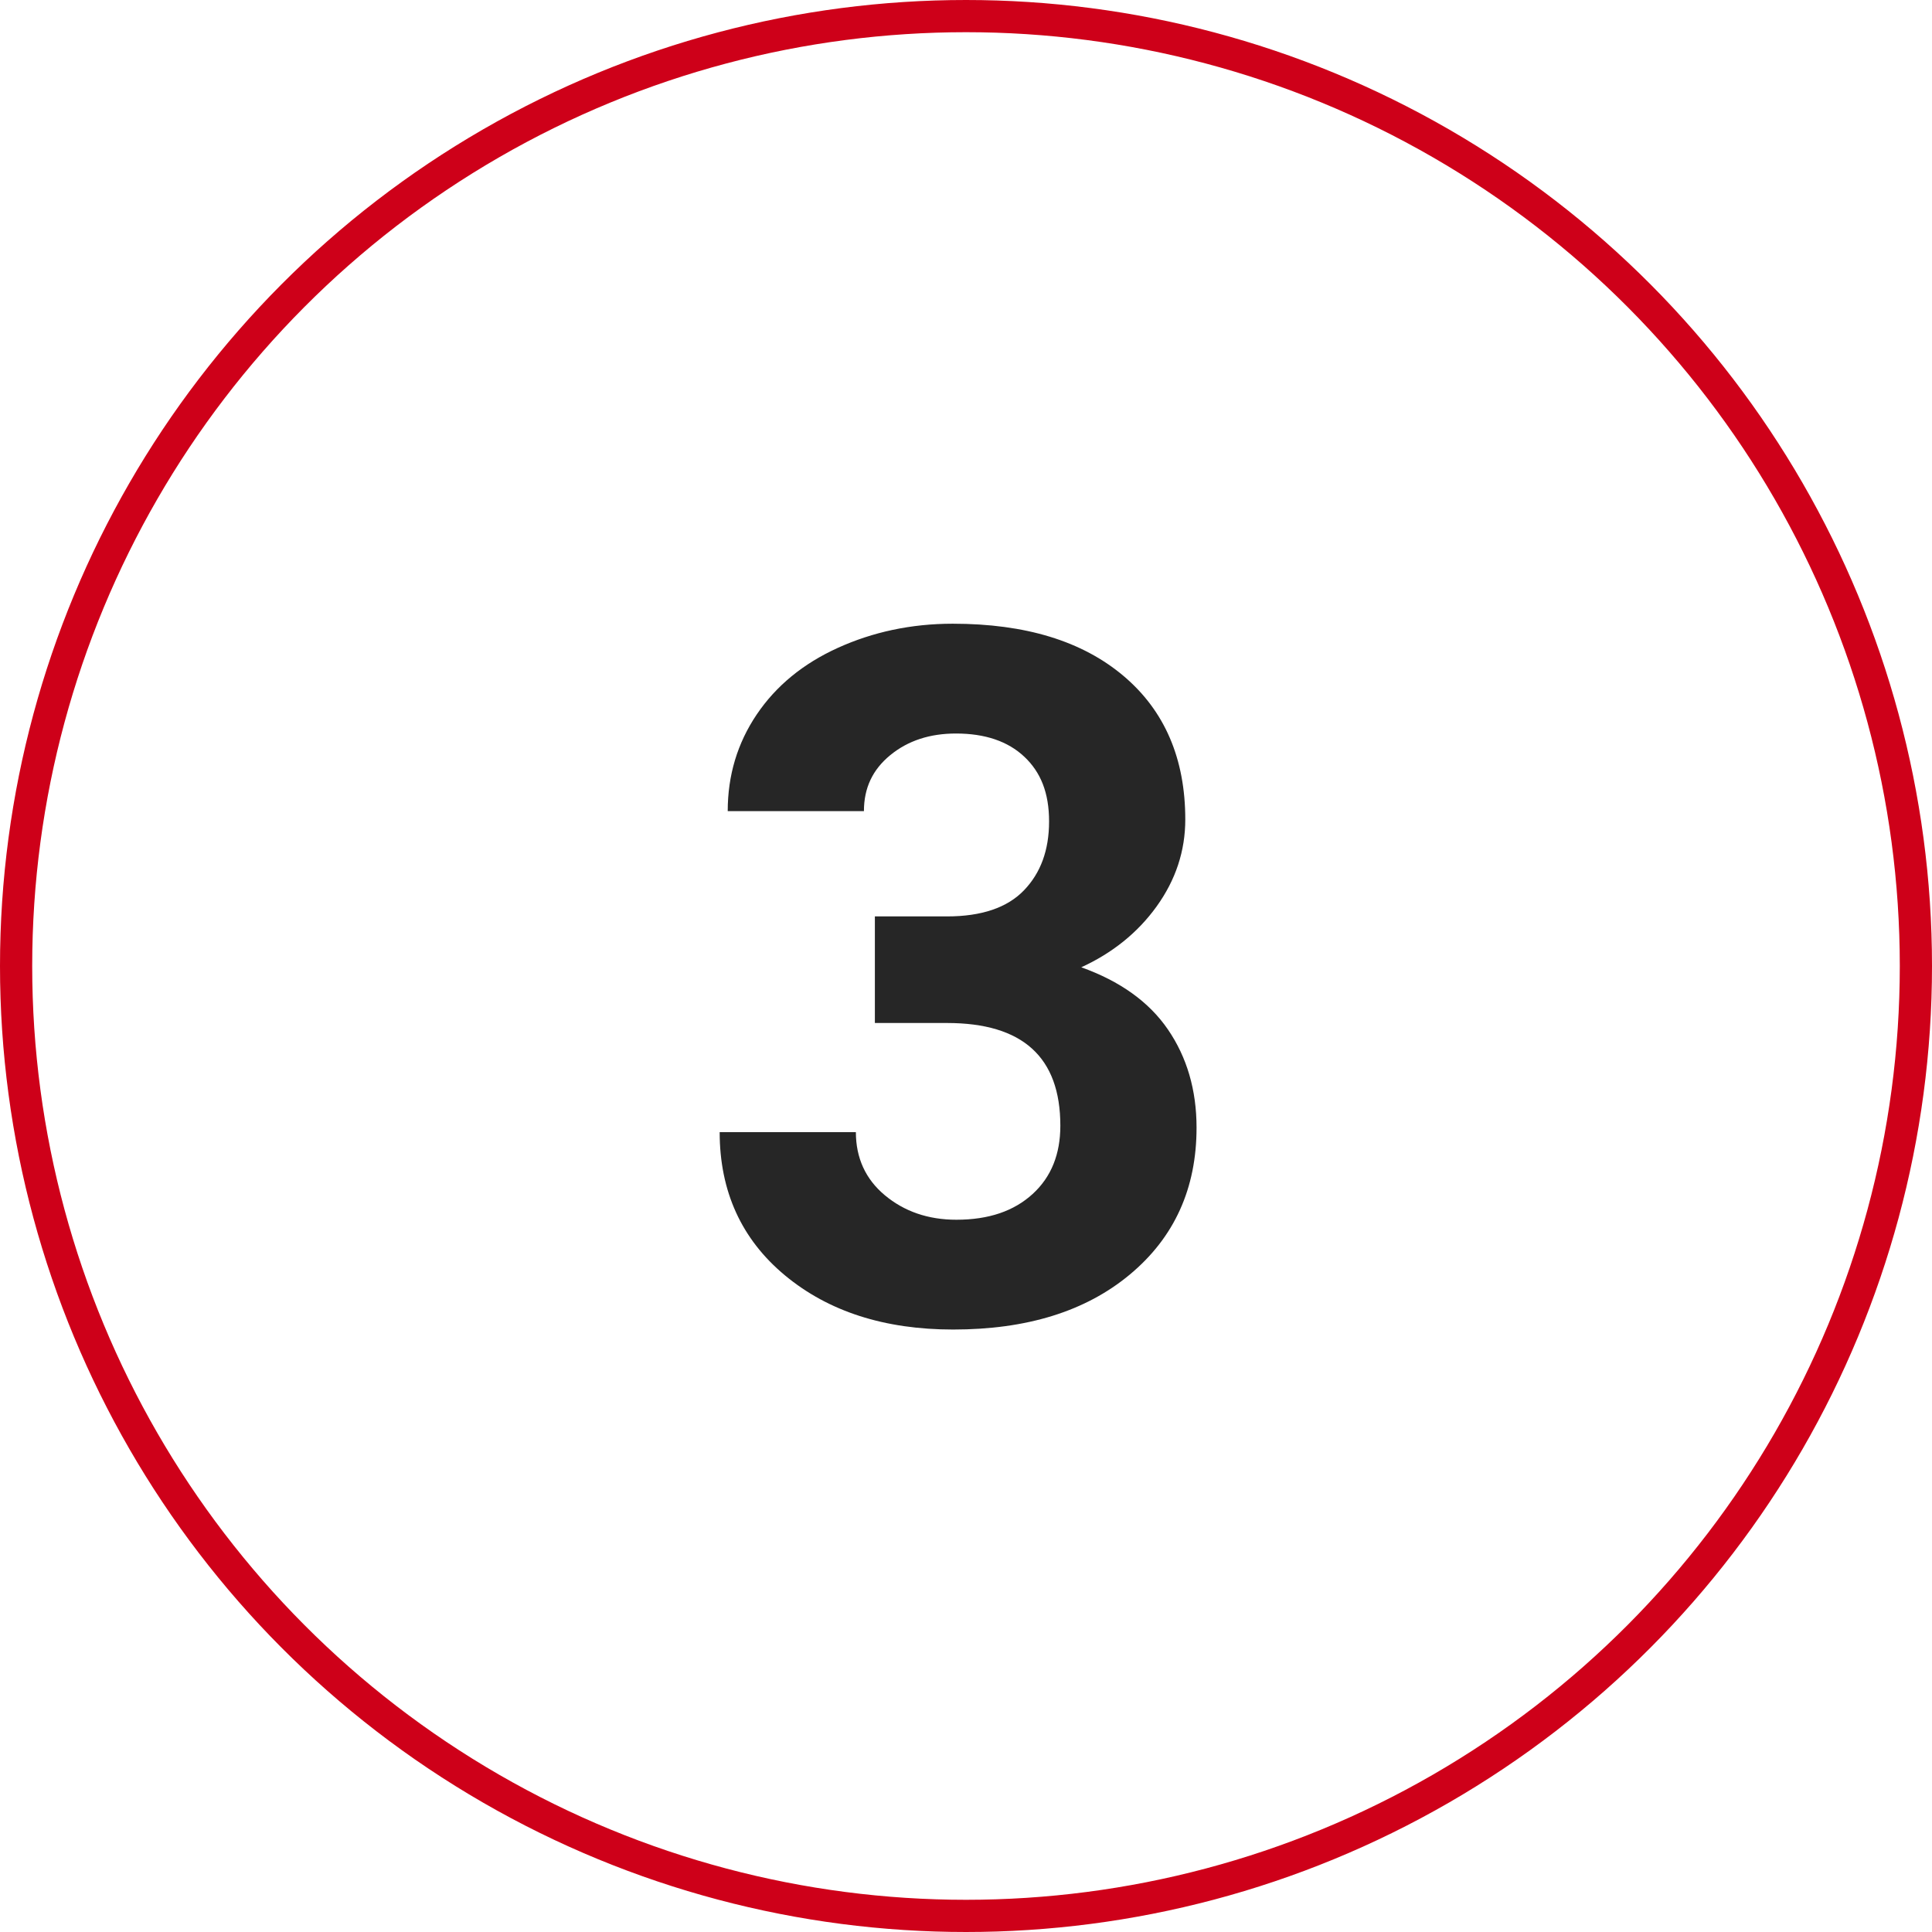
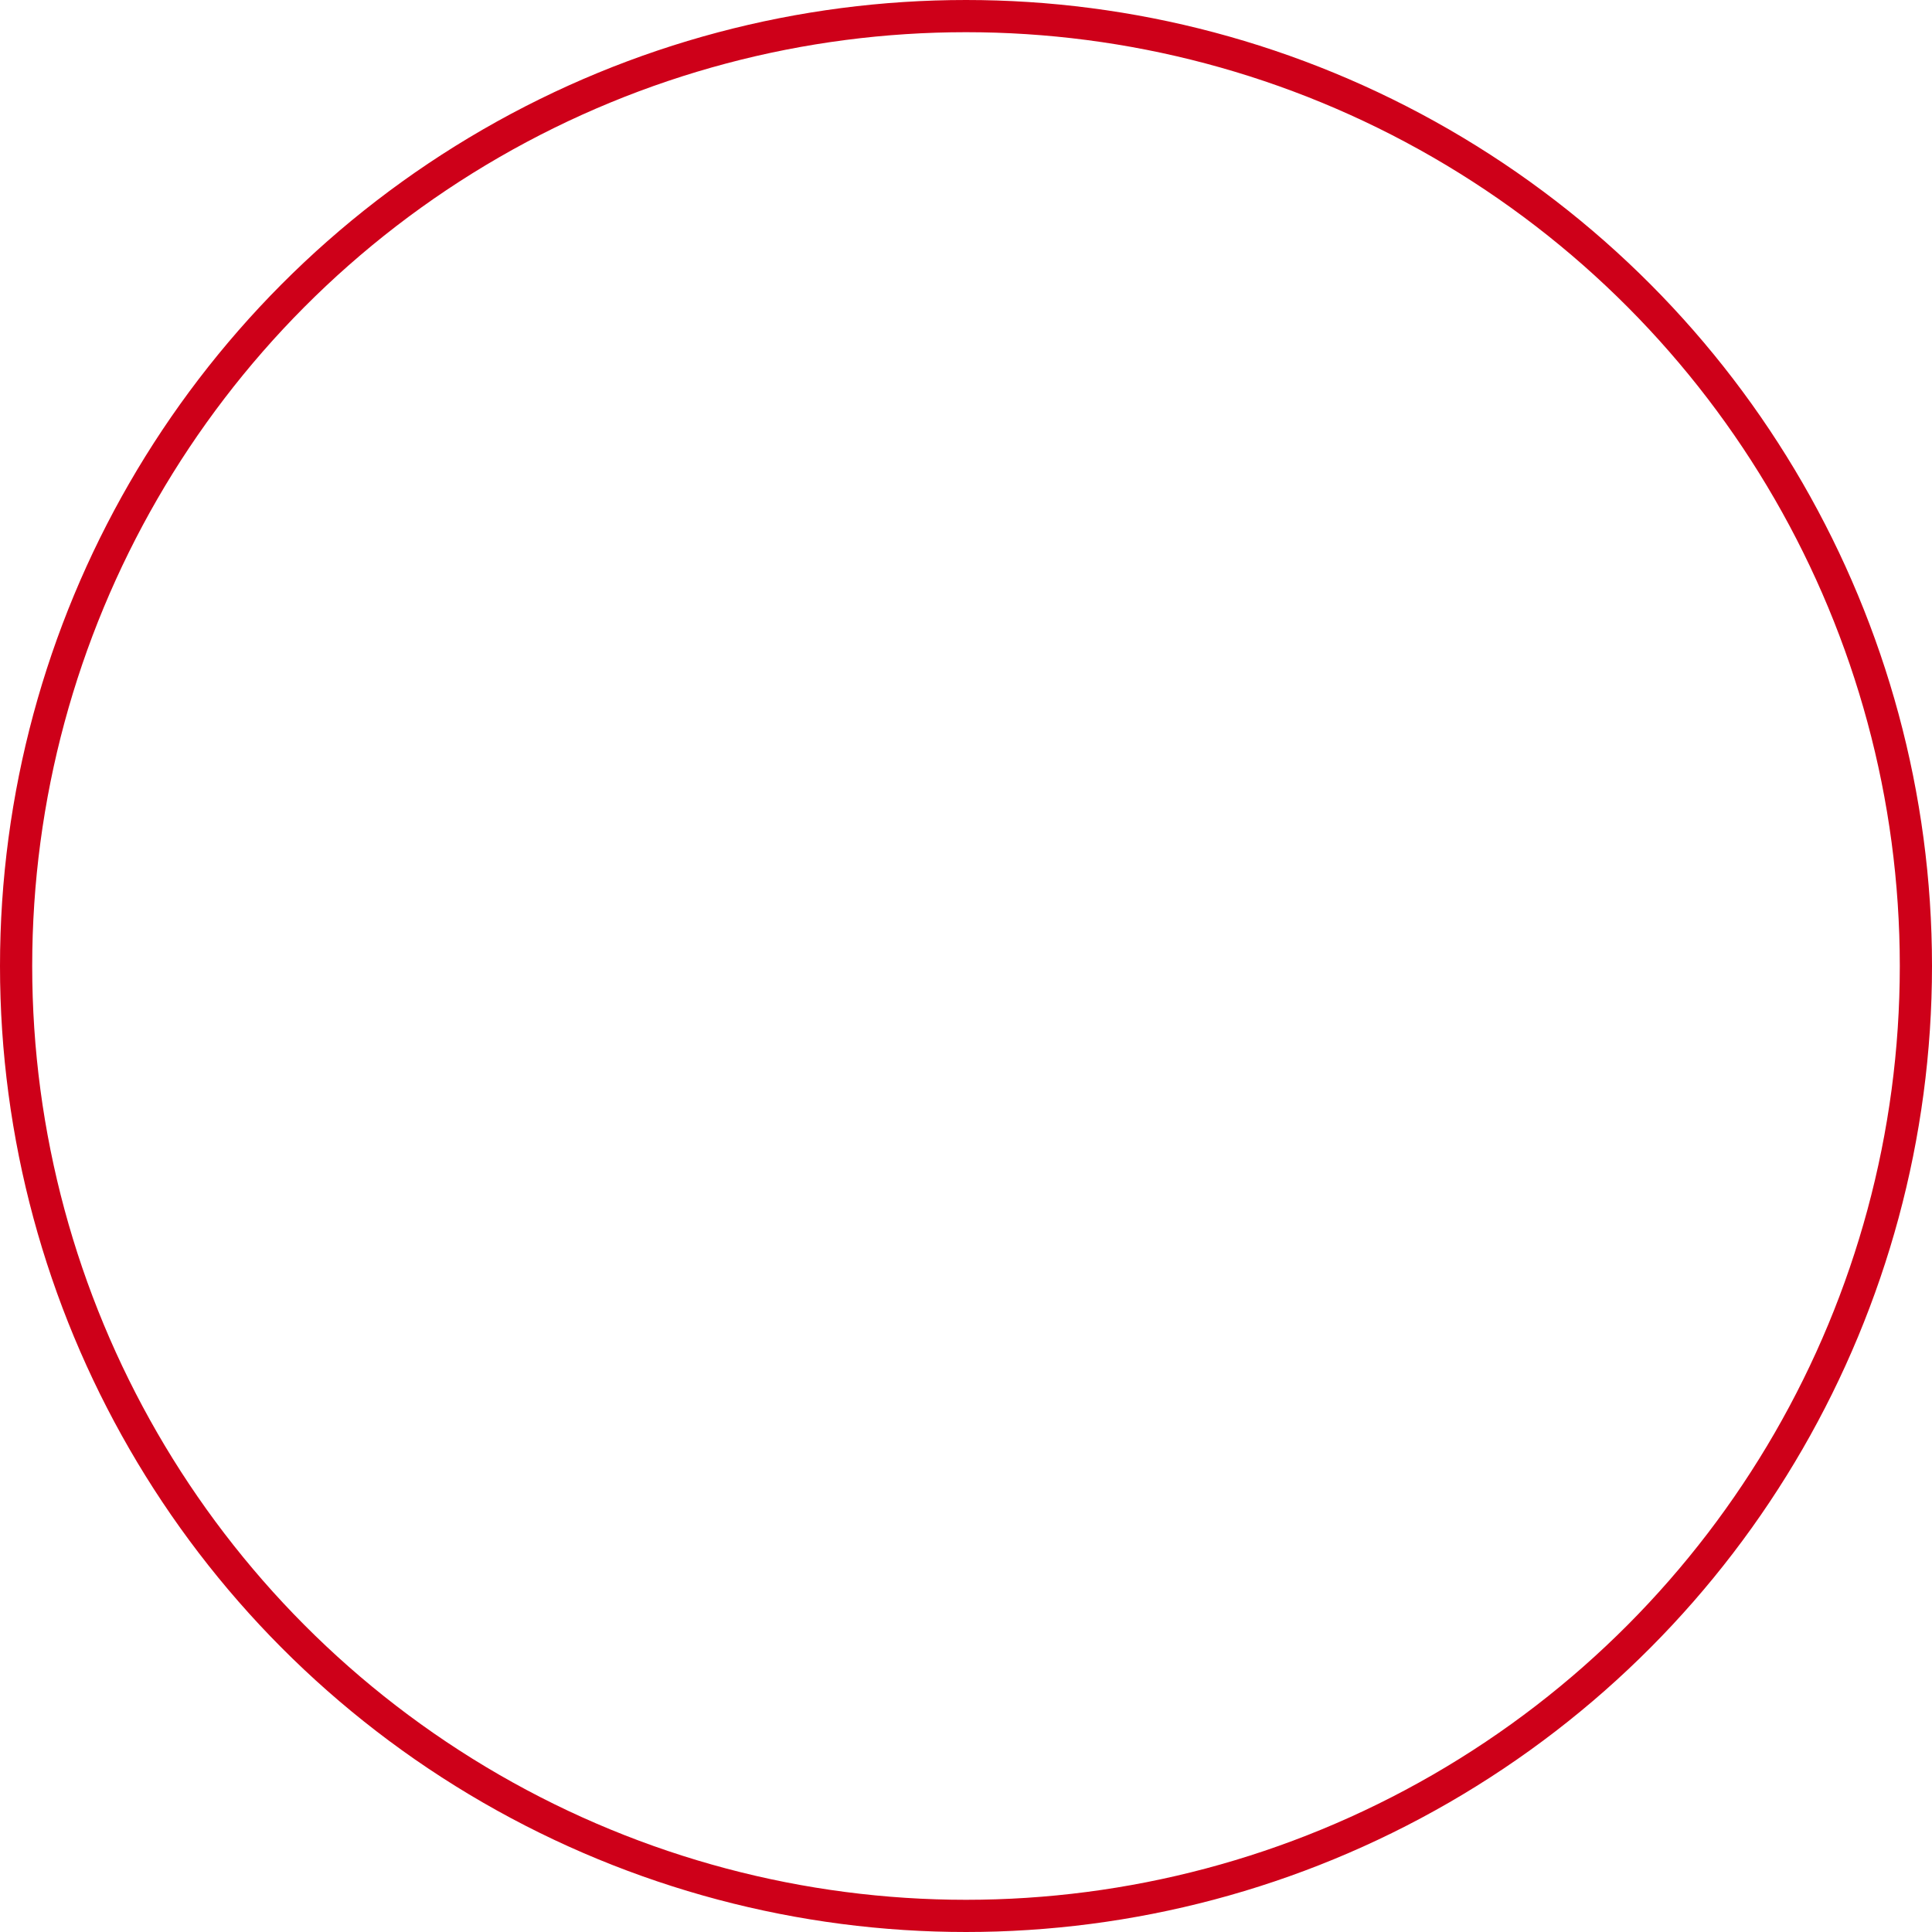
<svg xmlns="http://www.w3.org/2000/svg" id="Layer_1" data-name="Layer 1" viewBox="0 0 60 60">
  <defs>
    <style>
      .cls-1, .cls-2 {
        fill: none;
      }

      .cls-1, .cls-3 {
        stroke-width: 0px;
      }

      .cls-4 {
        isolation: isolate;
      }

      .cls-2 {
        stroke: #ce0019;
      }

      .cls-3 {
        fill: #262626;
      }
    </style>
  </defs>
  <g id="Avatar-3">
    <g id="Ellipse_18-3" data-name="Ellipse 18-3">
      <circle class="cls-1" cx="30" cy="30" r="30" />
      <circle class="cls-2" cx="30" cy="30" r="29.5" />
    </g>
  </g>
  <g id="_3" data-name=" 3" class="cls-4">
    <g class="cls-4">
-       <path class="cls-3" d="M27.15,28.46h2.26c1.07,0,1.87-.27,2.39-.81s.78-1.25.78-2.14-.26-1.53-.77-2.01-1.22-.72-2.12-.72c-.81,0-1.49.22-2.04.67s-.82,1.02-.82,1.74h-4.23c0-1.11.3-2.11.9-3s1.44-1.58,2.52-2.07,2.27-.75,3.57-.75c2.26,0,4.02.54,5.3,1.62,1.28,1.08,1.92,2.57,1.92,4.46,0,.98-.3,1.88-.89,2.7s-1.38,1.45-2.34,1.89c1.2.43,2.1,1.07,2.69,1.93s.89,1.88.89,3.05c0,1.89-.69,3.41-2.07,4.56s-3.21,1.71-5.49,1.71c-2.13,0-3.87-.56-5.22-1.68s-2.03-2.61-2.03-4.45h4.23c0,.8.3,1.46.9,1.96s1.34.76,2.22.76c1.01,0,1.79-.27,2.37-.8s.86-1.24.86-2.12c0-2.13-1.17-3.19-3.52-3.19h-2.24v-3.31Z" />
-     </g>
+       </g>
  </g>
</svg>